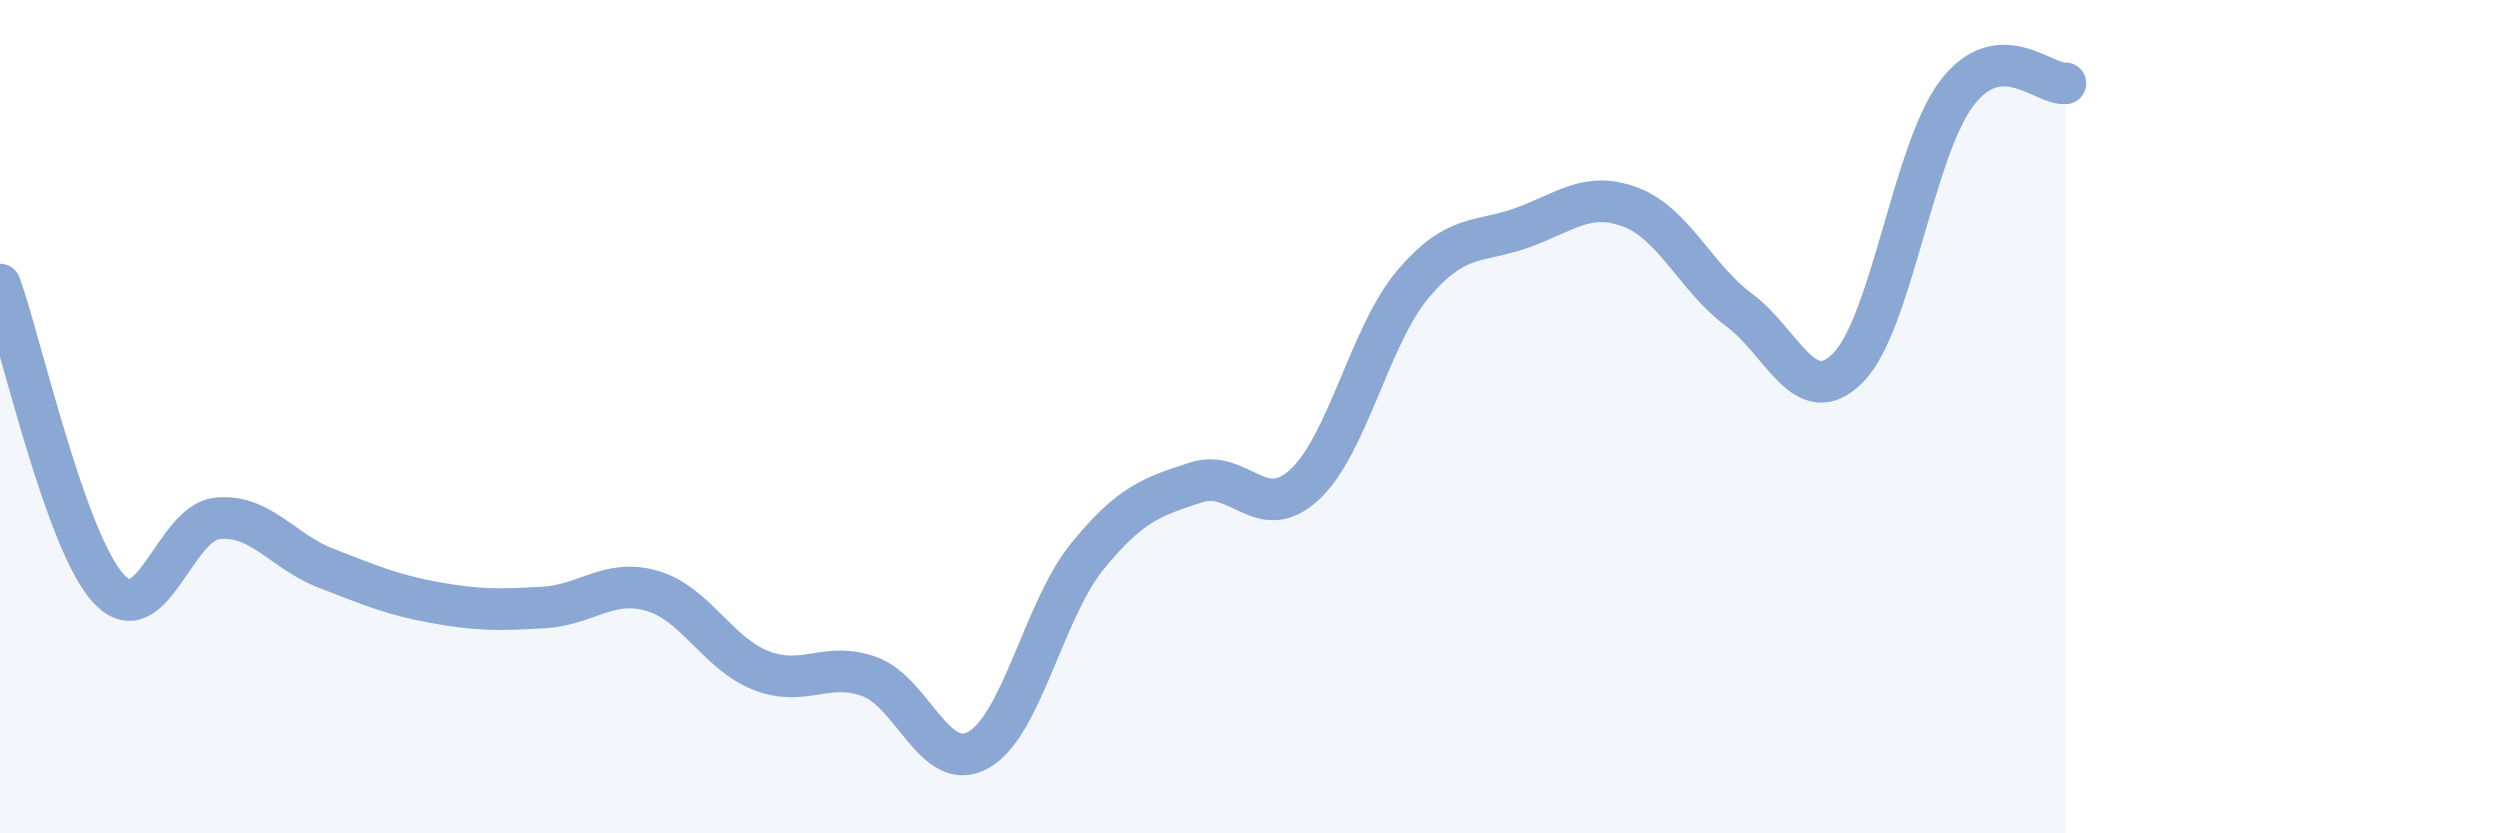
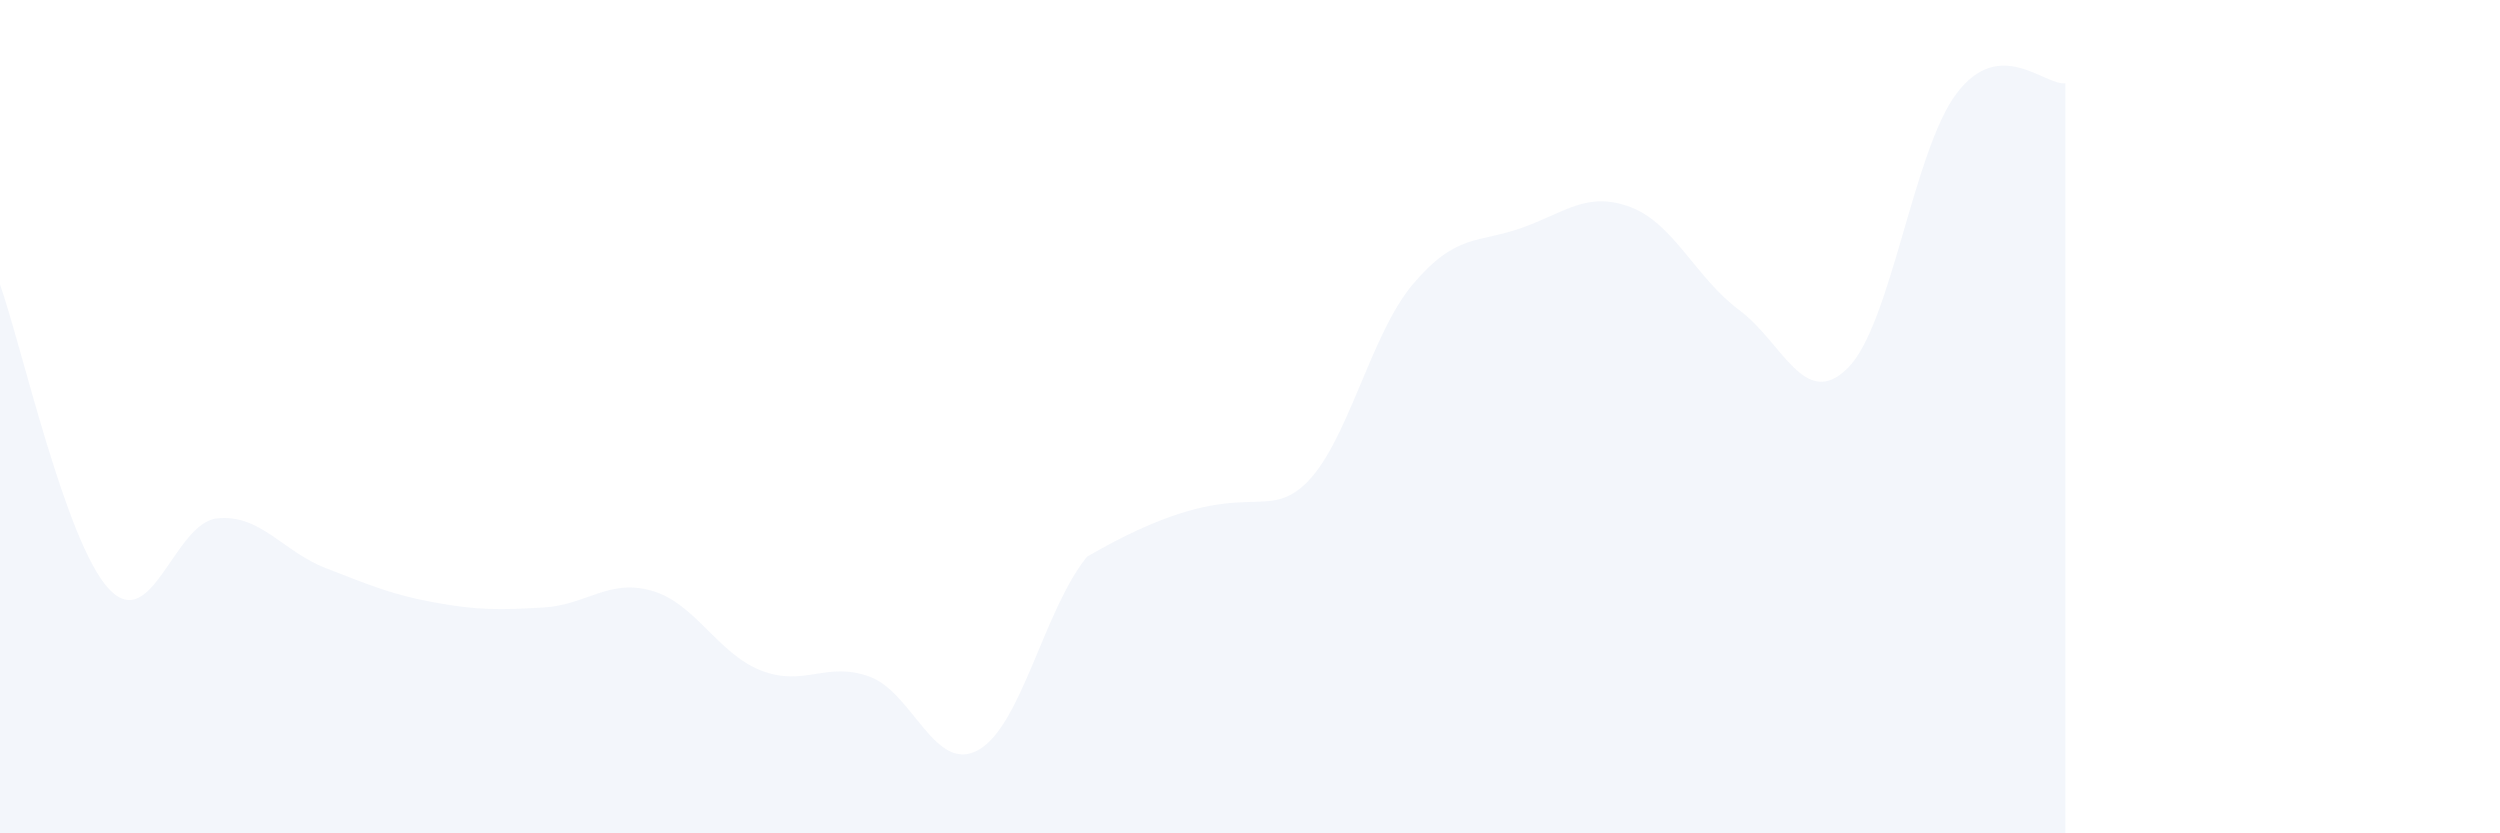
<svg xmlns="http://www.w3.org/2000/svg" width="60" height="20" viewBox="0 0 60 20">
-   <path d="M 0,6.83 C 0.52,8.29 1.57,13.01 2.61,14.13 C 3.65,15.25 4.18,12.54 5.22,12.44 C 6.26,12.34 6.79,13.24 7.83,13.64 C 8.87,14.04 9.39,14.27 10.43,14.46 C 11.47,14.65 12,14.64 13.04,14.58 C 14.08,14.52 14.61,13.88 15.65,14.18 C 16.69,14.48 17.22,15.68 18.26,16.09 C 19.3,16.5 19.83,15.86 20.87,16.24 C 21.91,16.62 22.44,18.58 23.48,18 C 24.52,17.42 25.05,14.64 26.09,13.36 C 27.13,12.08 27.66,11.92 28.7,11.58 C 29.74,11.24 30.26,12.59 31.3,11.64 C 32.34,10.69 32.87,8.05 33.91,6.82 C 34.95,5.59 35.48,5.84 36.52,5.47 C 37.56,5.1 38.09,4.58 39.13,4.97 C 40.17,5.36 40.7,6.67 41.74,7.44 C 42.78,8.21 43.31,9.87 44.35,8.83 C 45.39,7.79 45.92,3.61 46.96,2.24 C 48,0.87 49.05,2.05 49.57,2L49.57 20L0 20Z" fill="#8ba7d3" opacity="0.1" stroke-linecap="round" stroke-linejoin="round" />
-   <path d="M 0,6.83 C 0.52,8.29 1.57,13.01 2.61,14.13 C 3.65,15.25 4.18,12.54 5.22,12.44 C 6.26,12.34 6.79,13.24 7.83,13.64 C 8.87,14.04 9.39,14.27 10.43,14.46 C 11.47,14.65 12,14.64 13.04,14.58 C 14.08,14.52 14.61,13.88 15.65,14.18 C 16.69,14.48 17.22,15.68 18.26,16.09 C 19.3,16.5 19.83,15.86 20.87,16.24 C 21.91,16.62 22.44,18.58 23.48,18 C 24.52,17.42 25.05,14.64 26.09,13.36 C 27.13,12.08 27.66,11.92 28.7,11.58 C 29.74,11.24 30.26,12.59 31.3,11.64 C 32.34,10.69 32.87,8.05 33.91,6.82 C 34.95,5.59 35.48,5.84 36.52,5.47 C 37.56,5.1 38.09,4.58 39.13,4.97 C 40.17,5.36 40.7,6.67 41.74,7.44 C 42.78,8.21 43.31,9.87 44.35,8.83 C 45.39,7.79 45.92,3.61 46.96,2.24 C 48,0.87 49.05,2.05 49.57,2" stroke="#8ba7d3" stroke-width="1" fill="none" stroke-linecap="round" stroke-linejoin="round" />
+   <path d="M 0,6.83 C 0.52,8.29 1.57,13.01 2.61,14.13 C 3.65,15.25 4.18,12.54 5.22,12.44 C 6.26,12.34 6.79,13.24 7.83,13.64 C 8.87,14.04 9.39,14.27 10.43,14.46 C 11.47,14.65 12,14.64 13.04,14.58 C 14.08,14.52 14.61,13.88 15.65,14.18 C 16.69,14.48 17.22,15.68 18.26,16.09 C 19.3,16.5 19.83,15.86 20.87,16.24 C 21.91,16.62 22.44,18.58 23.48,18 C 24.52,17.42 25.05,14.64 26.09,13.36 C 29.74,11.24 30.26,12.59 31.3,11.64 C 32.34,10.69 32.87,8.05 33.91,6.82 C 34.95,5.59 35.48,5.84 36.52,5.47 C 37.56,5.1 38.09,4.58 39.13,4.97 C 40.17,5.36 40.7,6.67 41.74,7.44 C 42.78,8.21 43.31,9.87 44.35,8.83 C 45.39,7.79 45.92,3.61 46.96,2.24 C 48,0.87 49.05,2.05 49.57,2L49.57 20L0 20Z" fill="#8ba7d3" opacity="0.1" stroke-linecap="round" stroke-linejoin="round" />
</svg>